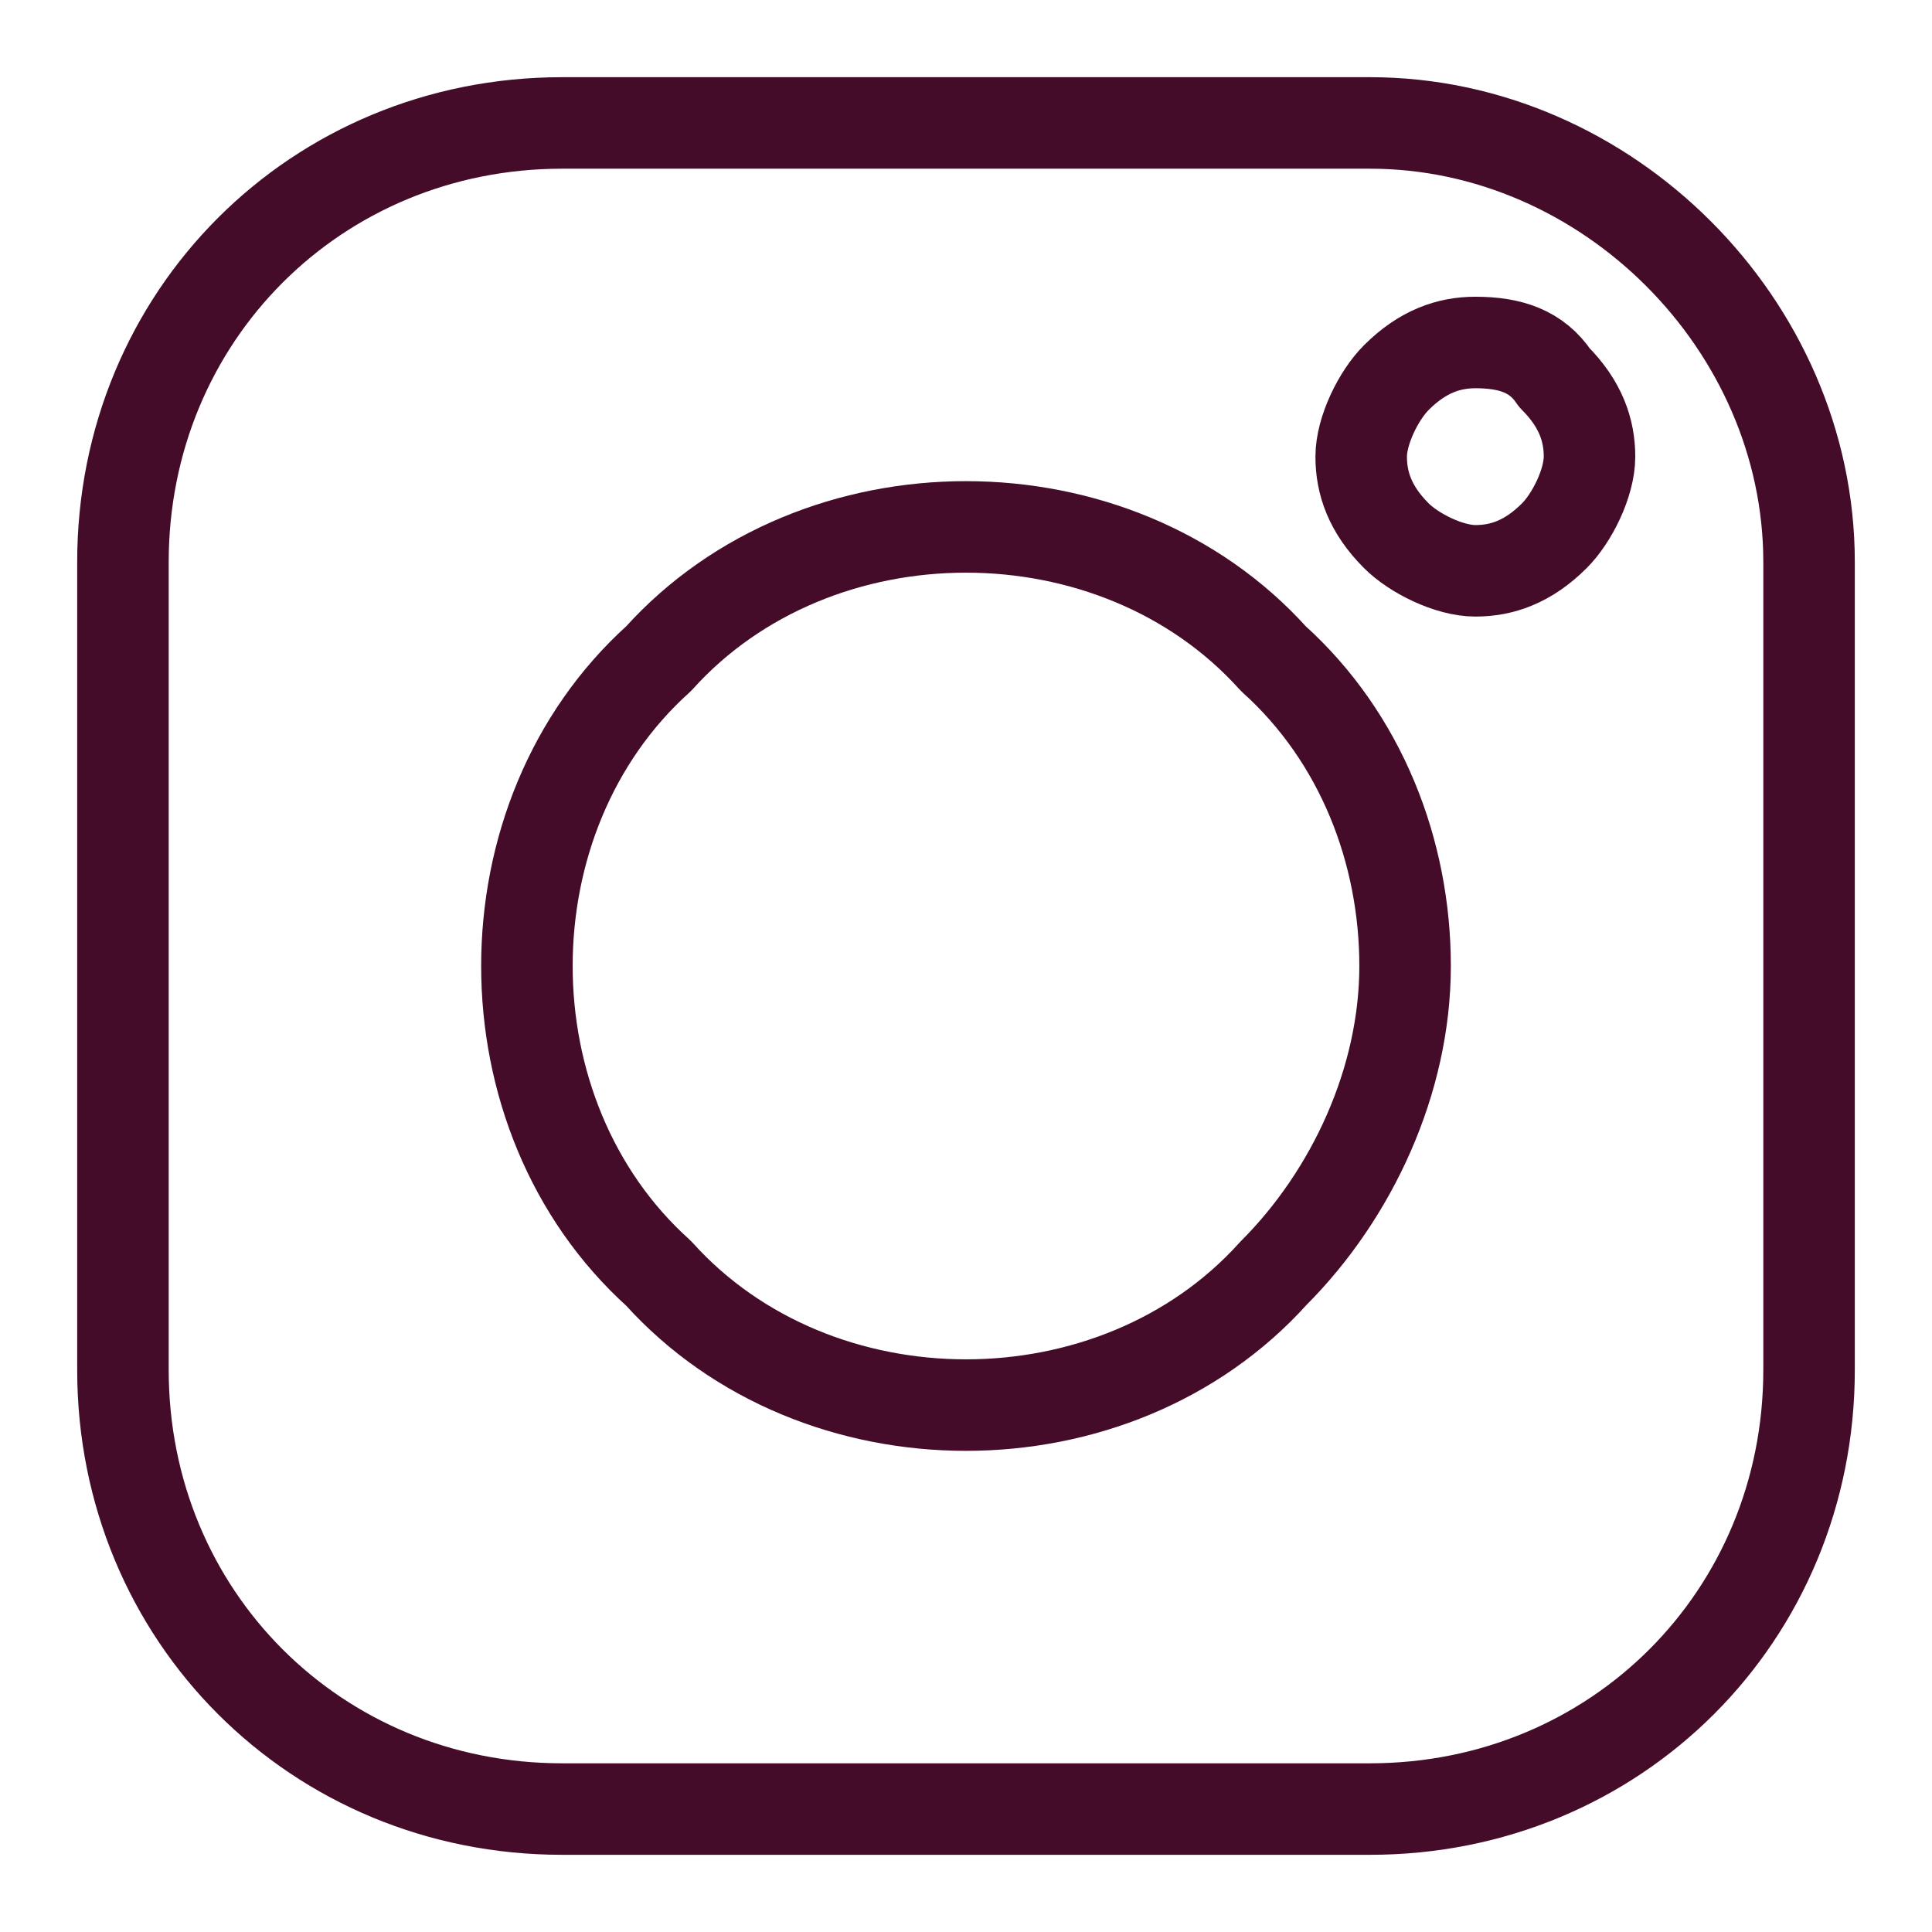
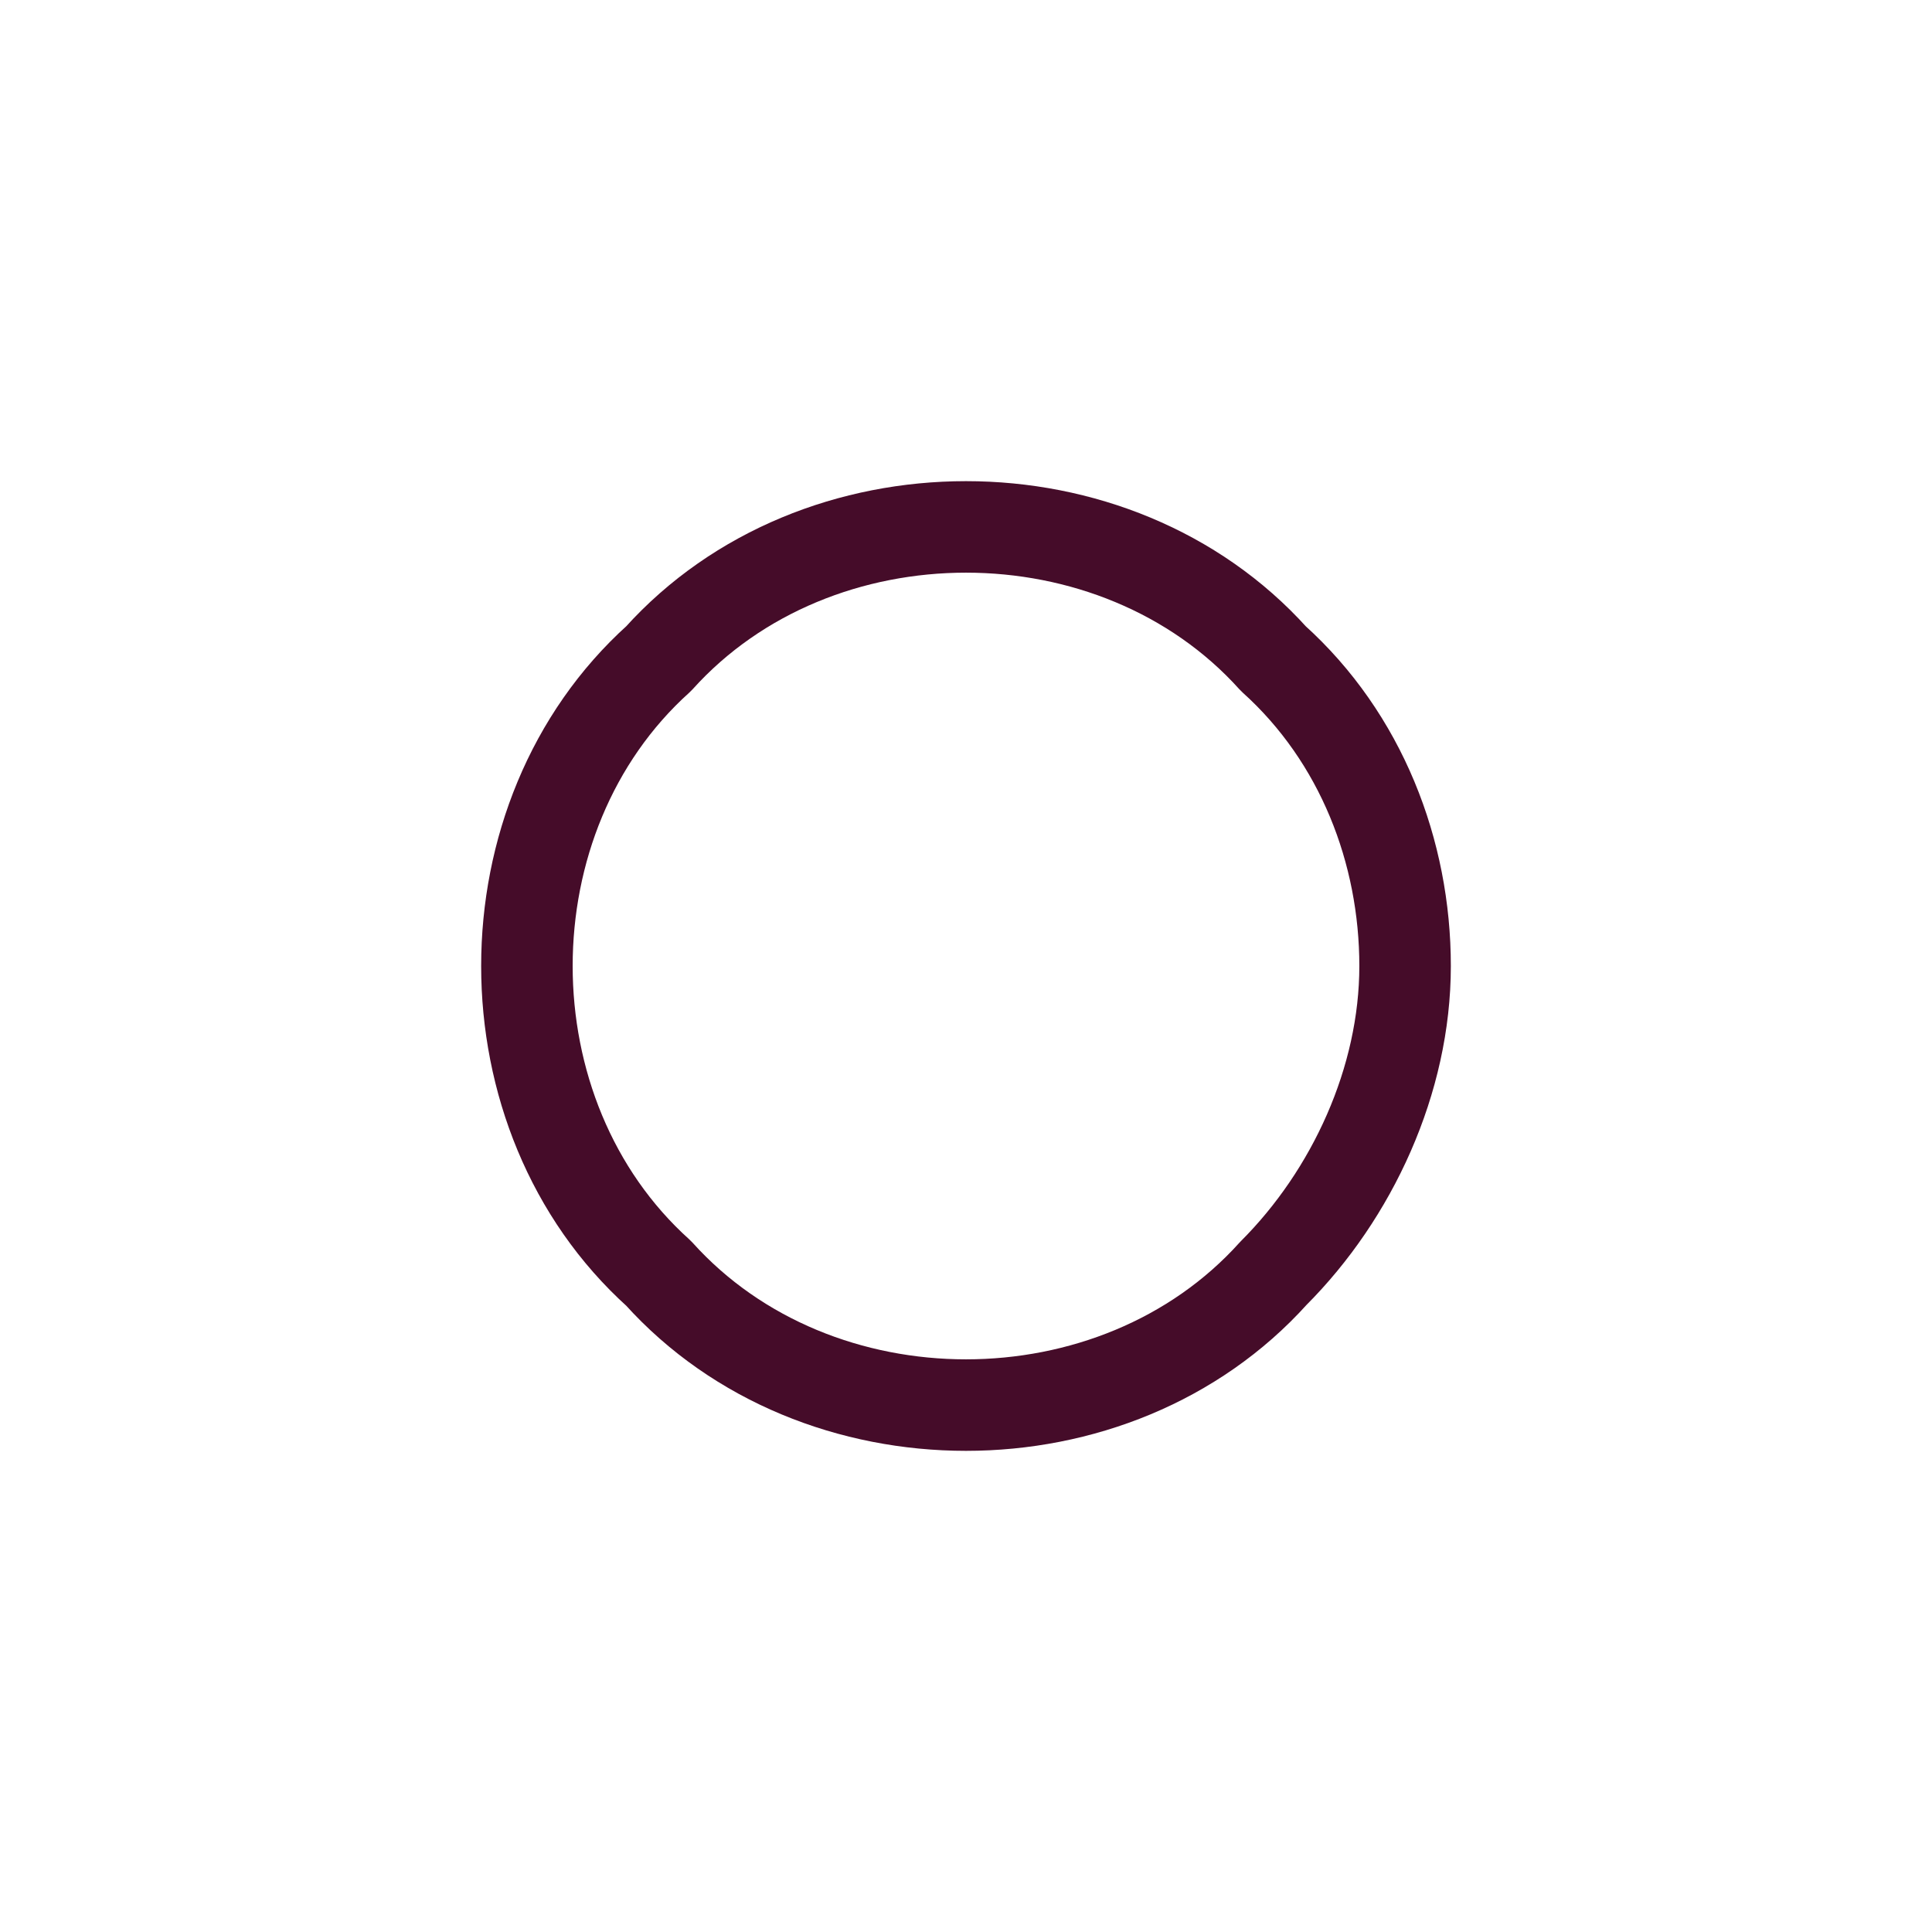
<svg xmlns="http://www.w3.org/2000/svg" version="1.1" id="Layer_1" x="0px" y="0px" viewBox="0 0 22 22" style="enable-background:new 0 0 22 22;" xml:space="preserve">
  <style type="text/css">
	.st0{fill:none;stroke:#450C29;stroke-width:1.042;stroke-linecap:round;stroke-linejoin:round;}
</style>
-   <path class="st0" d="M15.6,1.4H6.4c-2.8,0-5,2.2-5,5v9.2c0,2.8,2.2,5,5,5h9.2c2.8,0,5-2.2,5-5V6.4C20.6,3.7,18.3,1.4,15.6,1.4z" />
  <path class="st0" d="M11,6C9.7,6,8.4,6.5,7.5,7.5C6.5,8.4,6,9.7,6,11c0,1.3,0.5,2.6,1.5,3.5C8.4,15.5,9.7,16,11,16  c1.3,0,2.6-0.5,3.5-1.5c0.9-0.9,1.5-2.2,1.5-3.5c0-1.3-0.5-2.6-1.5-3.5C13.6,6.5,12.3,6,11,6z" />
-   <path class="st0" d="M16.8,3.9c-0.3,0-0.6,0.1-0.9,0.4c-0.2,0.2-0.4,0.6-0.4,0.9c0,0.3,0.1,0.6,0.4,0.9c0.2,0.2,0.6,0.4,0.9,0.4  c0.3,0,0.6-0.1,0.9-0.4c0.2-0.2,0.4-0.6,0.4-0.9c0-0.3-0.1-0.6-0.4-0.9C17.5,4,17.2,3.9,16.8,3.9z" />
</svg>